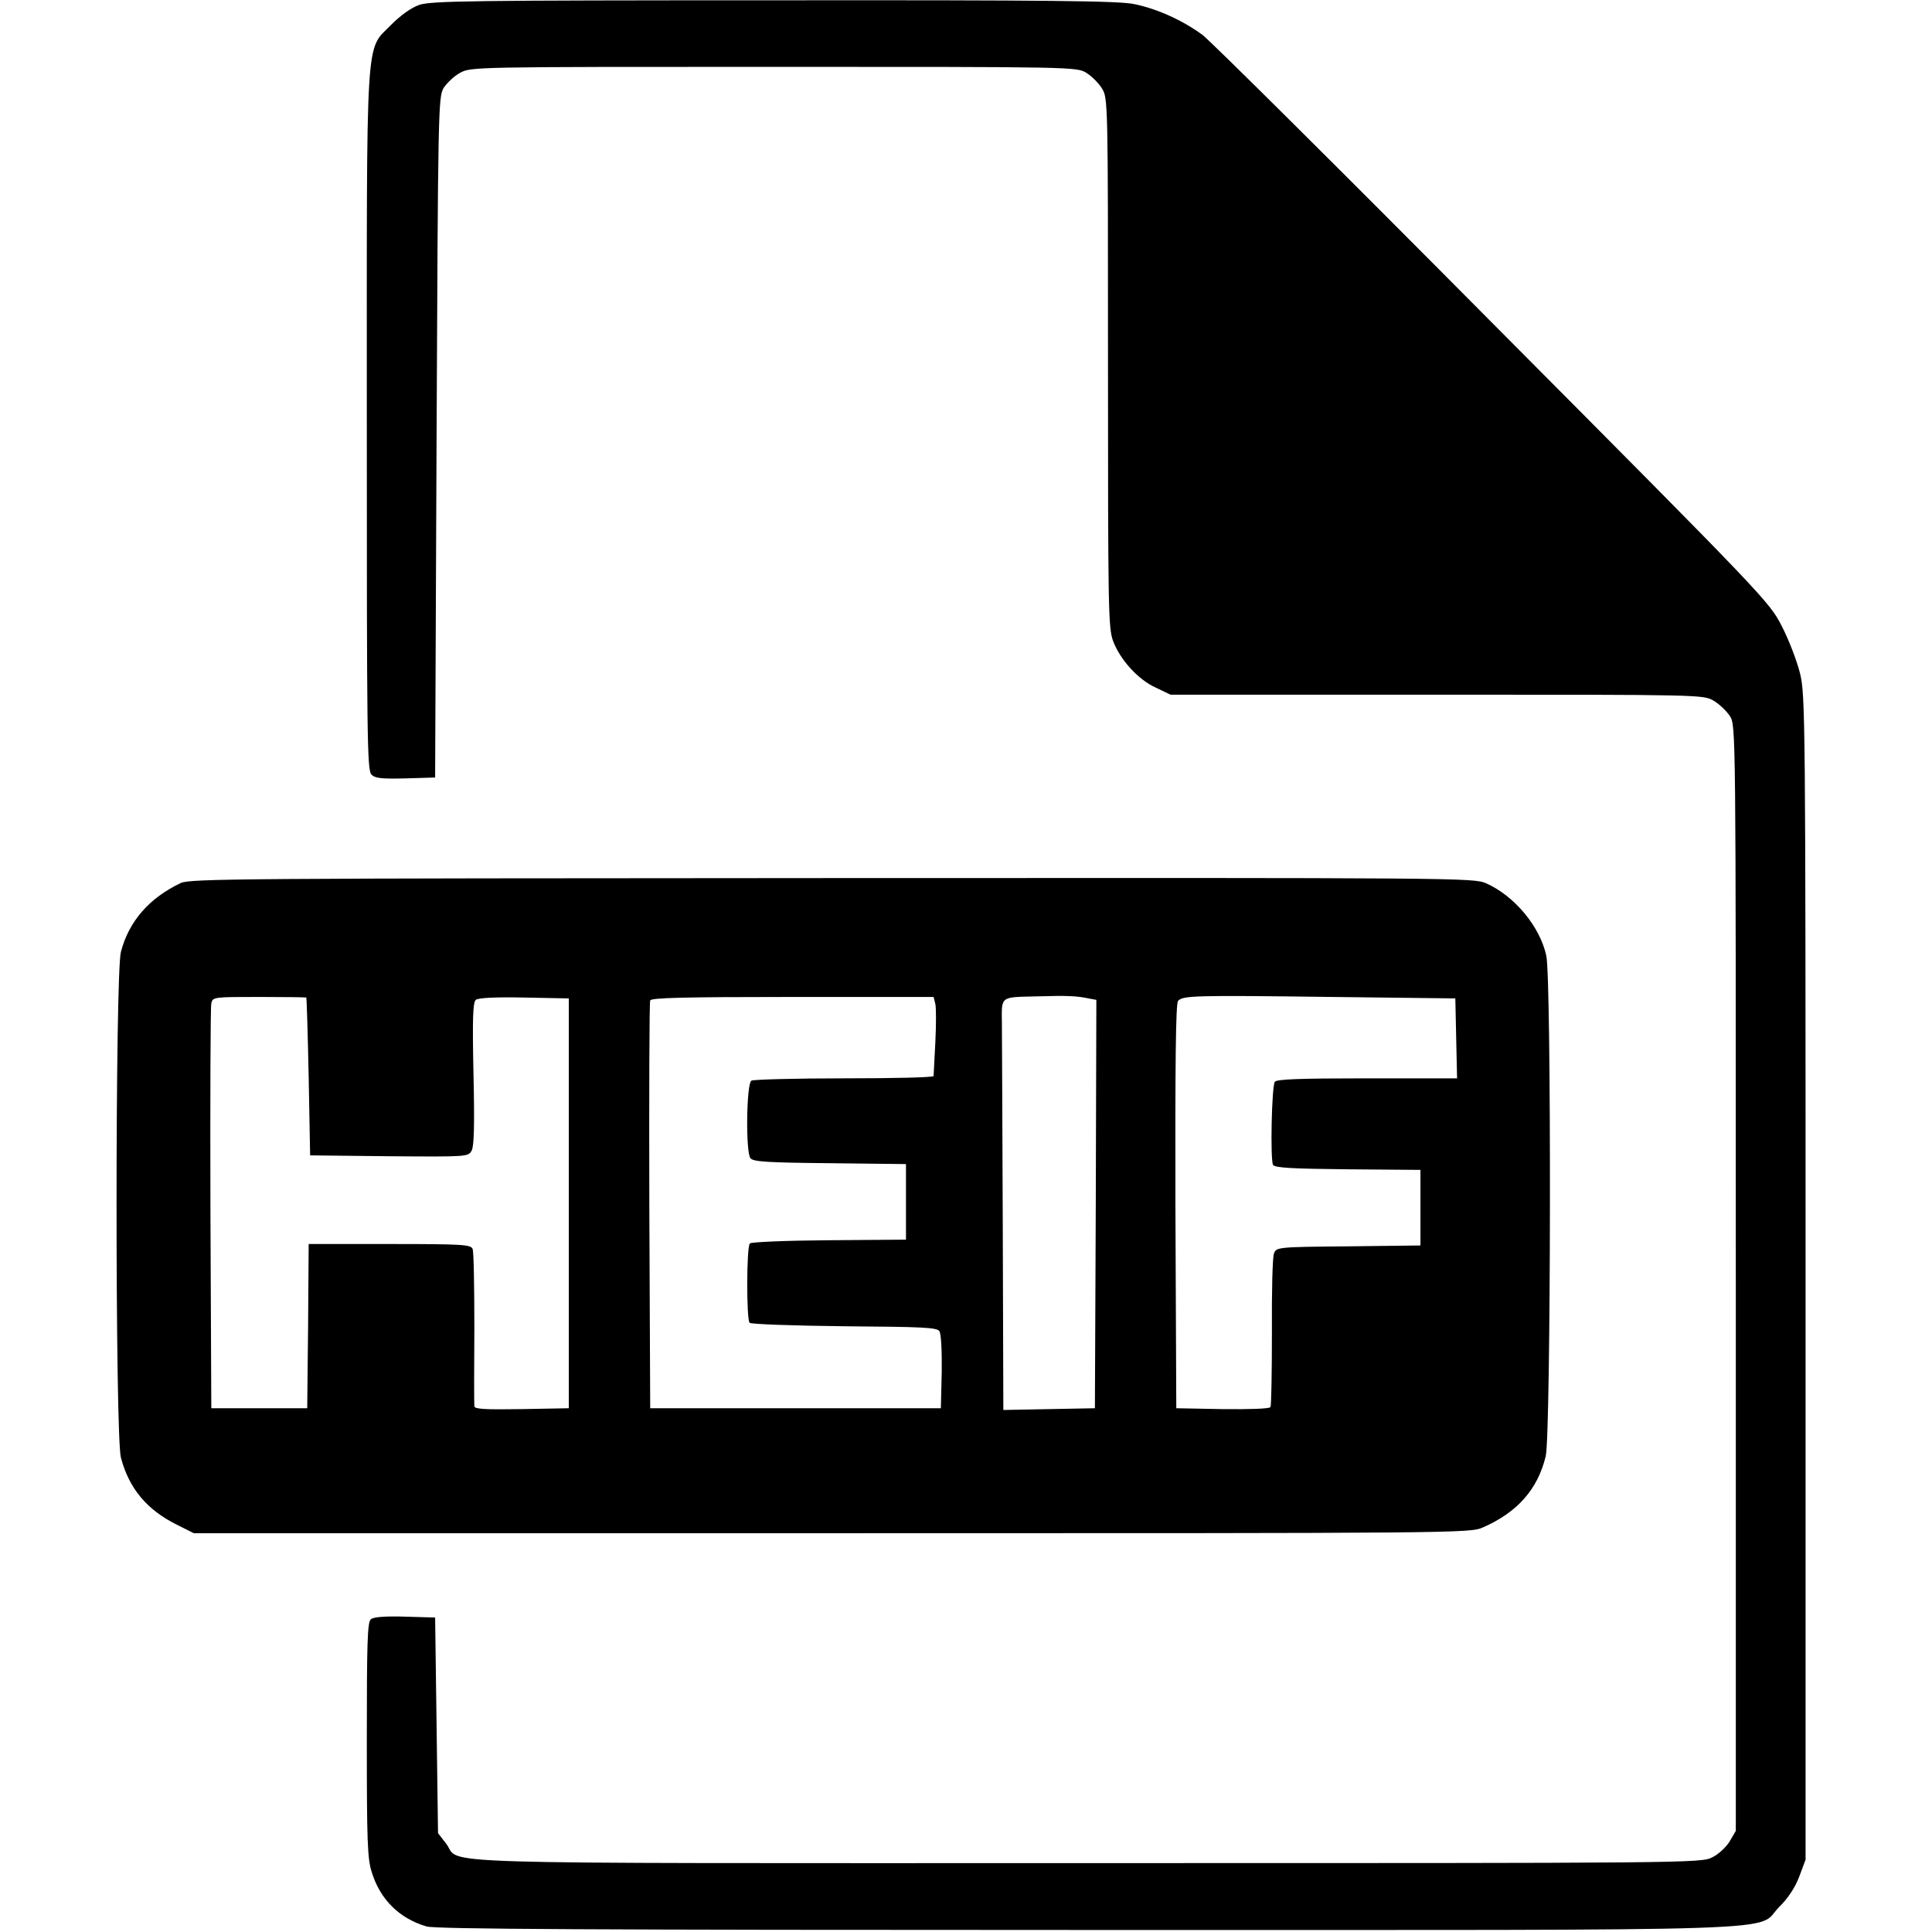
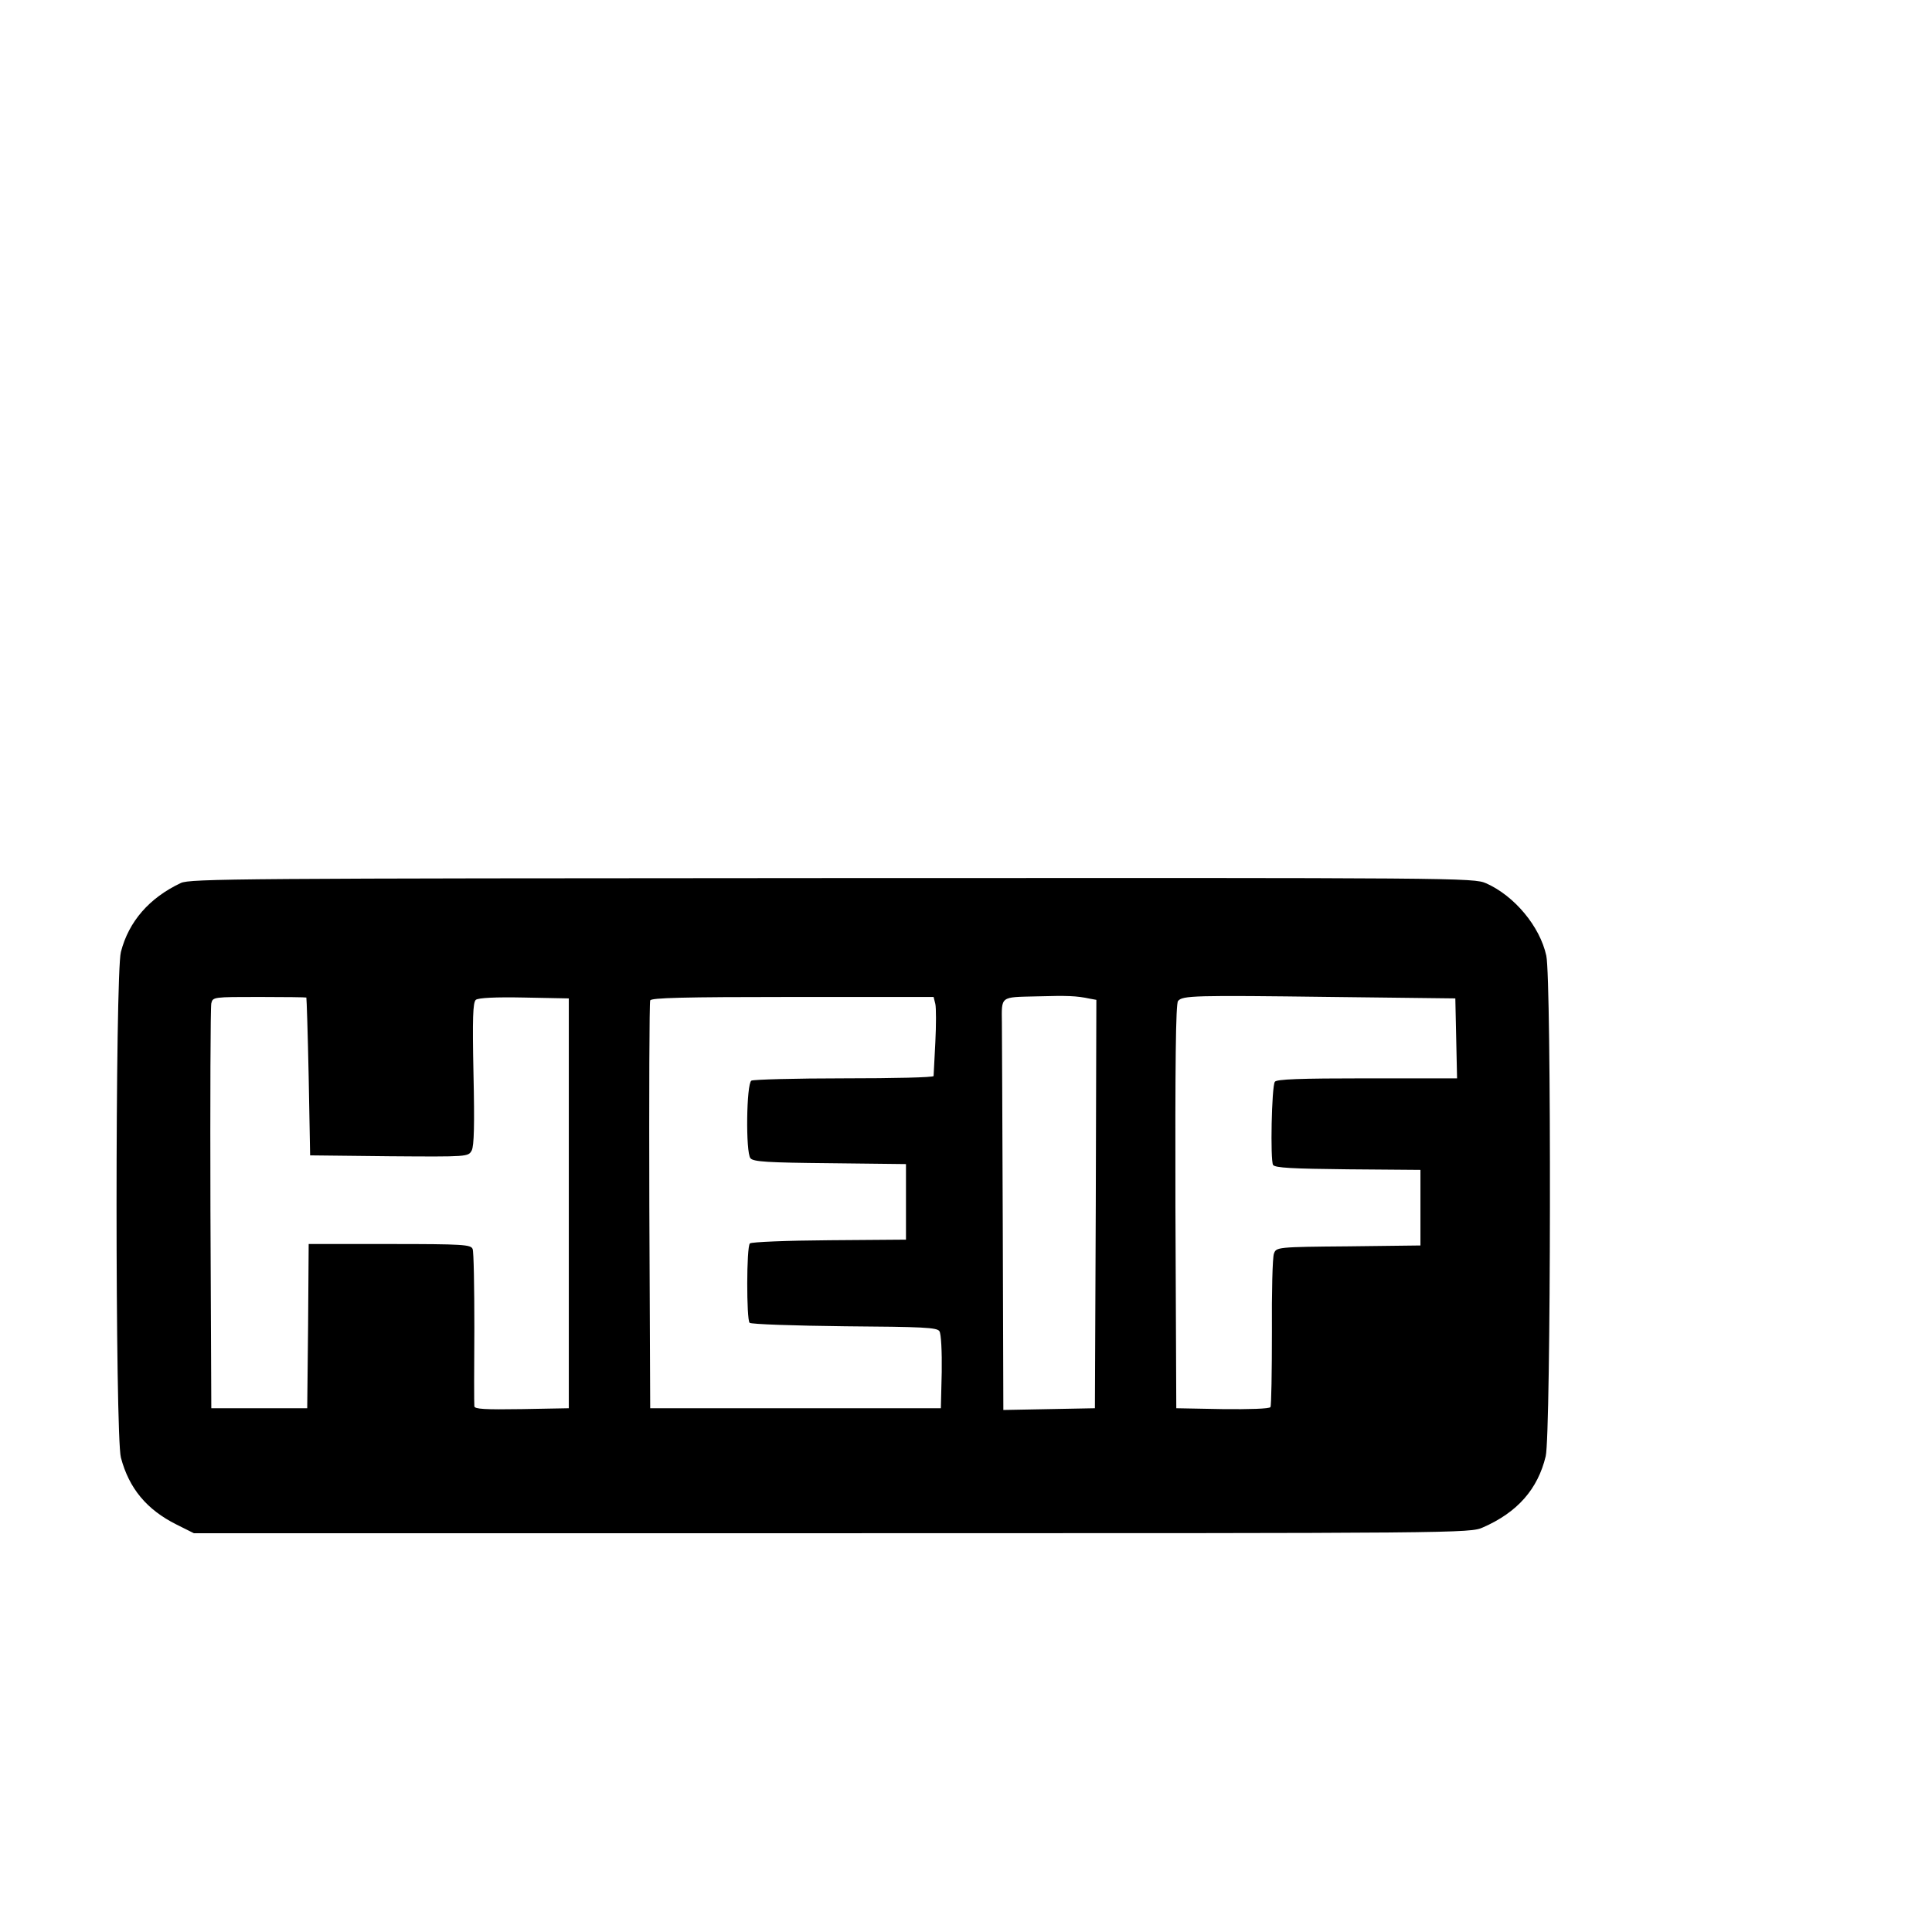
<svg xmlns="http://www.w3.org/2000/svg" height="2500" viewBox="161.4 119 585.5 664.7" width="2500">
-   <path d="m266 120.7c-2.8 1-6.4 3.6-9.6 6.8-9 9.3-8.4-.1-8.4 136.7 0 108.5.1 119.8 1.6 121.3 1.3 1.3 3.5 1.5 11.8 1.3l10.1-.3.5-117c.5-112.9.6-117.1 2.4-120.2 1.1-1.7 3.6-4.1 5.6-5.2 3.8-2.1 4.1-2.1 108-2.1 103.4 0 104.3 0 107.6 2.1 1.8 1.1 4.2 3.5 5.3 5.3 2.1 3.3 2.1 4.3 2.1 94.2 0 84.1.1 91.3 1.7 95.8 2.4 6.5 8.6 13.4 14.8 16.2l5 2.4h91.7c91.1 0 91.7 0 95.2 2.1 1.9 1.1 4.4 3.5 5.6 5.3 2 3.3 2 4.1 2 193.4v190.1l-2.1 3.6c-1.2 2-3.9 4.5-6 5.5-3.8 2-7.3 2-215.4 2-234.5 0-214.7.6-220.2-6.7l-2.8-3.6-.5-37.1-.5-37.1-10.4-.3c-6.7-.2-10.8.1-11.7.9-1.2.9-1.4 8.2-1.4 41.4 0 35 .2 41 1.7 45.6 2.9 9.5 9.6 16 18.9 18.7 3.2.9 57.1 1.2 226.9 1.2 251.4 0 229.9.7 238.4-7.9 3-2.9 5.5-6.7 6.9-10.4l2.2-5.9v-200.1c0-194.2-.1-200.4-1.9-208-1.1-4.4-3.9-11.7-6.3-16.3-4.2-8.3-5.8-10-99.3-104-52.2-52.6-97.2-97.3-100-99.4-6.8-5-15.6-9-23.5-10.6-5.3-1.1-28.3-1.4-124-1.3-104.6 0-118 .2-122 1.6z" />
  <path d="m184 422.8c-10.8 5.1-17.9 13.2-20.6 23.7-2 7.3-2 166.7 0 174 2.8 10.6 8.9 17.9 19.1 23l6 3h219.5c216.5 0 219.6 0 224-2 11.9-5.2 18.9-13.2 21.6-24.5 1.8-7.6 2-164.1.2-172.2-2.2-10.1-11-20.6-20.7-24.9-4.3-1.9-8.8-1.9-225-1.8-203.8.1-220.9.2-224.1 1.7zm312.8 39.8 2.2.4-.2 70.3-.3 70.2-15.7.3-15.8.3-.2-63.8c-.1-35.1-.3-66.3-.3-69.3-.1-9.4-.7-8.9 11.9-9.2 10.8-.3 13.7-.2 18.4.8zm126 13.6.3 13.8h-31c-23.2 0-31.2.3-31.7 1.2-1.1 1.7-1.6 27-.6 28.6.7 1 6.6 1.3 25.8 1.5l24.9.2v26l-24.8.3c-24.6.2-24.8.3-25.6 2.5-.5 1.2-.8 13.4-.7 27 0 13.7-.2 25.3-.5 25.8-.3.6-7.4.8-16.5.7l-15.9-.3-.3-69.4c-.1-48.8.1-69.8.9-70.7 1.5-1.9 5.5-2 52.9-1.4l42.5.5zm-395.6-14c.1.2.5 12.4.8 27.3l.5 27 27.2.3c27.1.2 27.2.2 28.4-2 .8-1.6 1-8.8.6-26.4-.4-19.1-.2-24.5.8-25.4.8-.7 6.8-1 16.6-.8l15.4.3v141l-16.2.3c-12.7.2-16.3 0-16.3-1-.1-.7-.1-12.8 0-26.9 0-14-.2-26.3-.6-27.2-.6-1.5-3.2-1.7-28.5-1.7h-27.9l-.2 28.2-.3 28.3h-33l-.3-68.5c-.1-37.7 0-69.5.3-70.8.5-2.2.8-2.2 16.5-2.2 8.8 0 16.1.1 16.2.2zm216.4 2.2c.3 1.3.3 7.3 0 13.2-.3 6-.6 11.2-.6 11.6 0 .5-13.8.8-30.7.8-17 0-31.3.4-32 .8-1.7 1.1-2 24.7-.3 26.7 1 1.2 5.8 1.5 27.4 1.7l26.1.3v26l-26.4.2c-14.5.1-26.8.6-27.3 1.1-1.2 1.2-1.2 26.2-.1 27.3.5.5 15.2 1 32.7 1.2 26.9.2 31.8.4 32.6 1.7.6.8.9 7.1.8 14l-.3 12.5h-100l-.3-69.5c-.1-38.2 0-70.1.3-70.8.3-.9 11.1-1.2 48.9-1.2h48.6z" />
</svg>